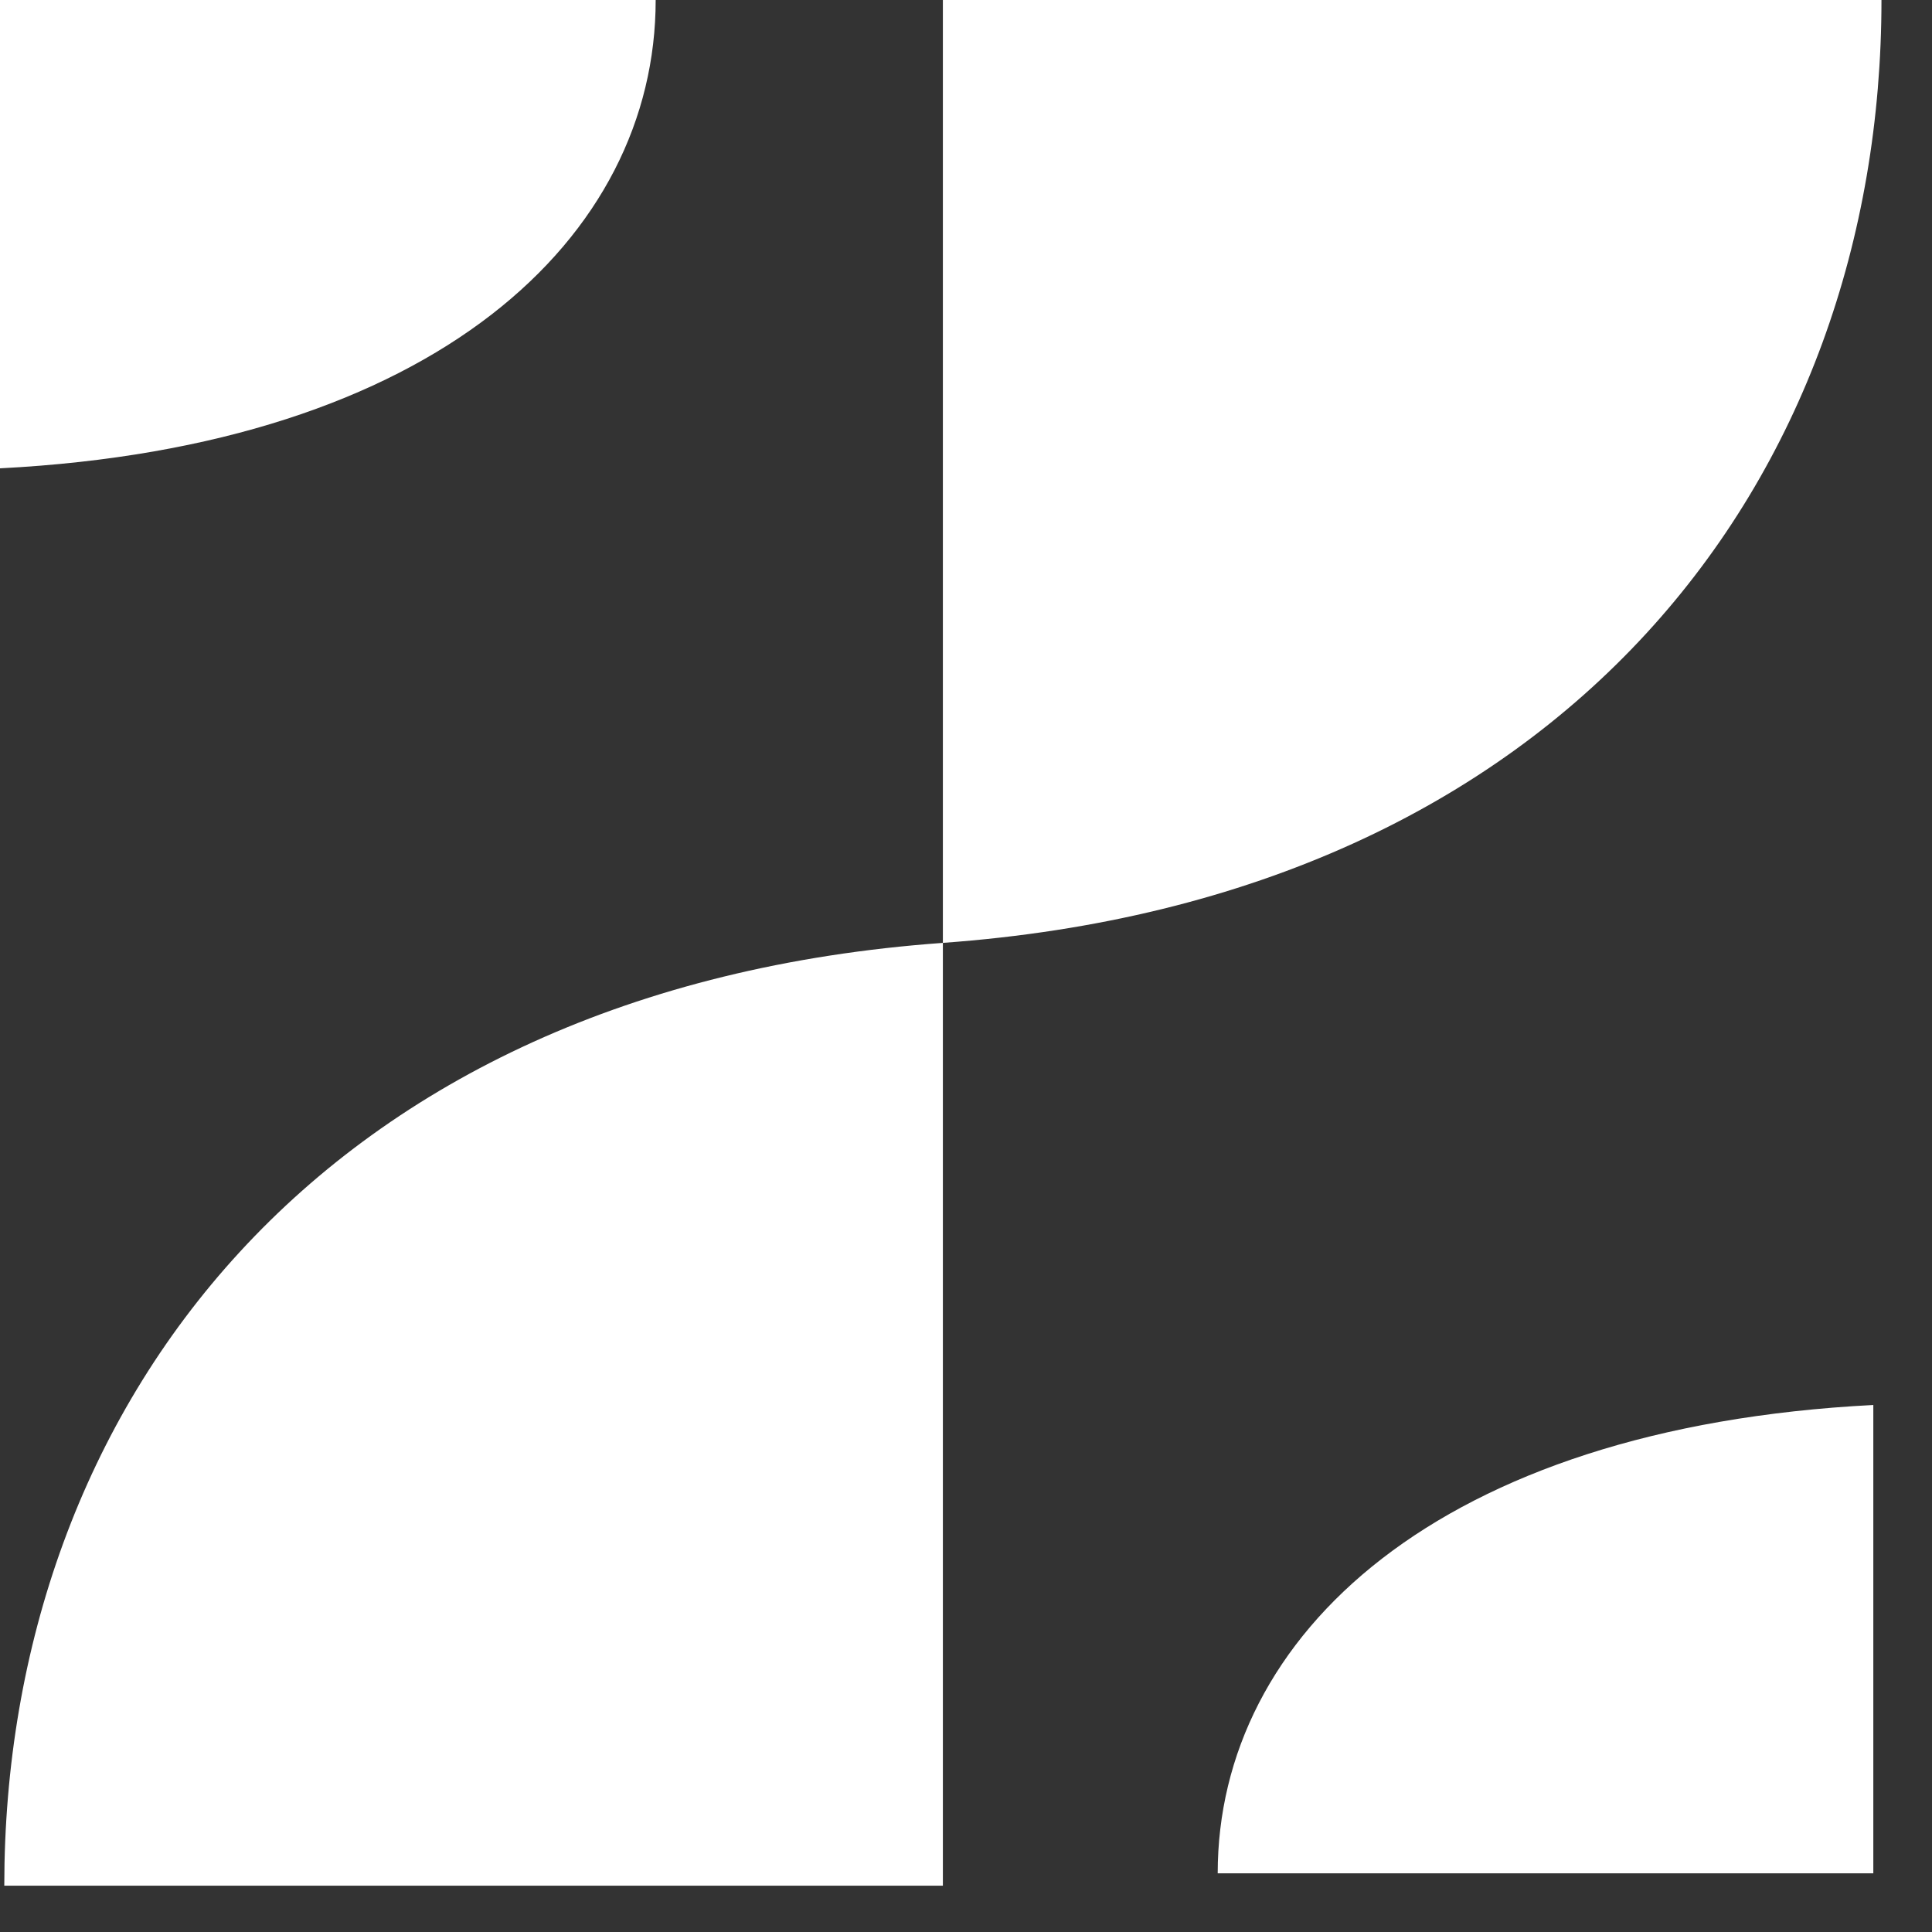
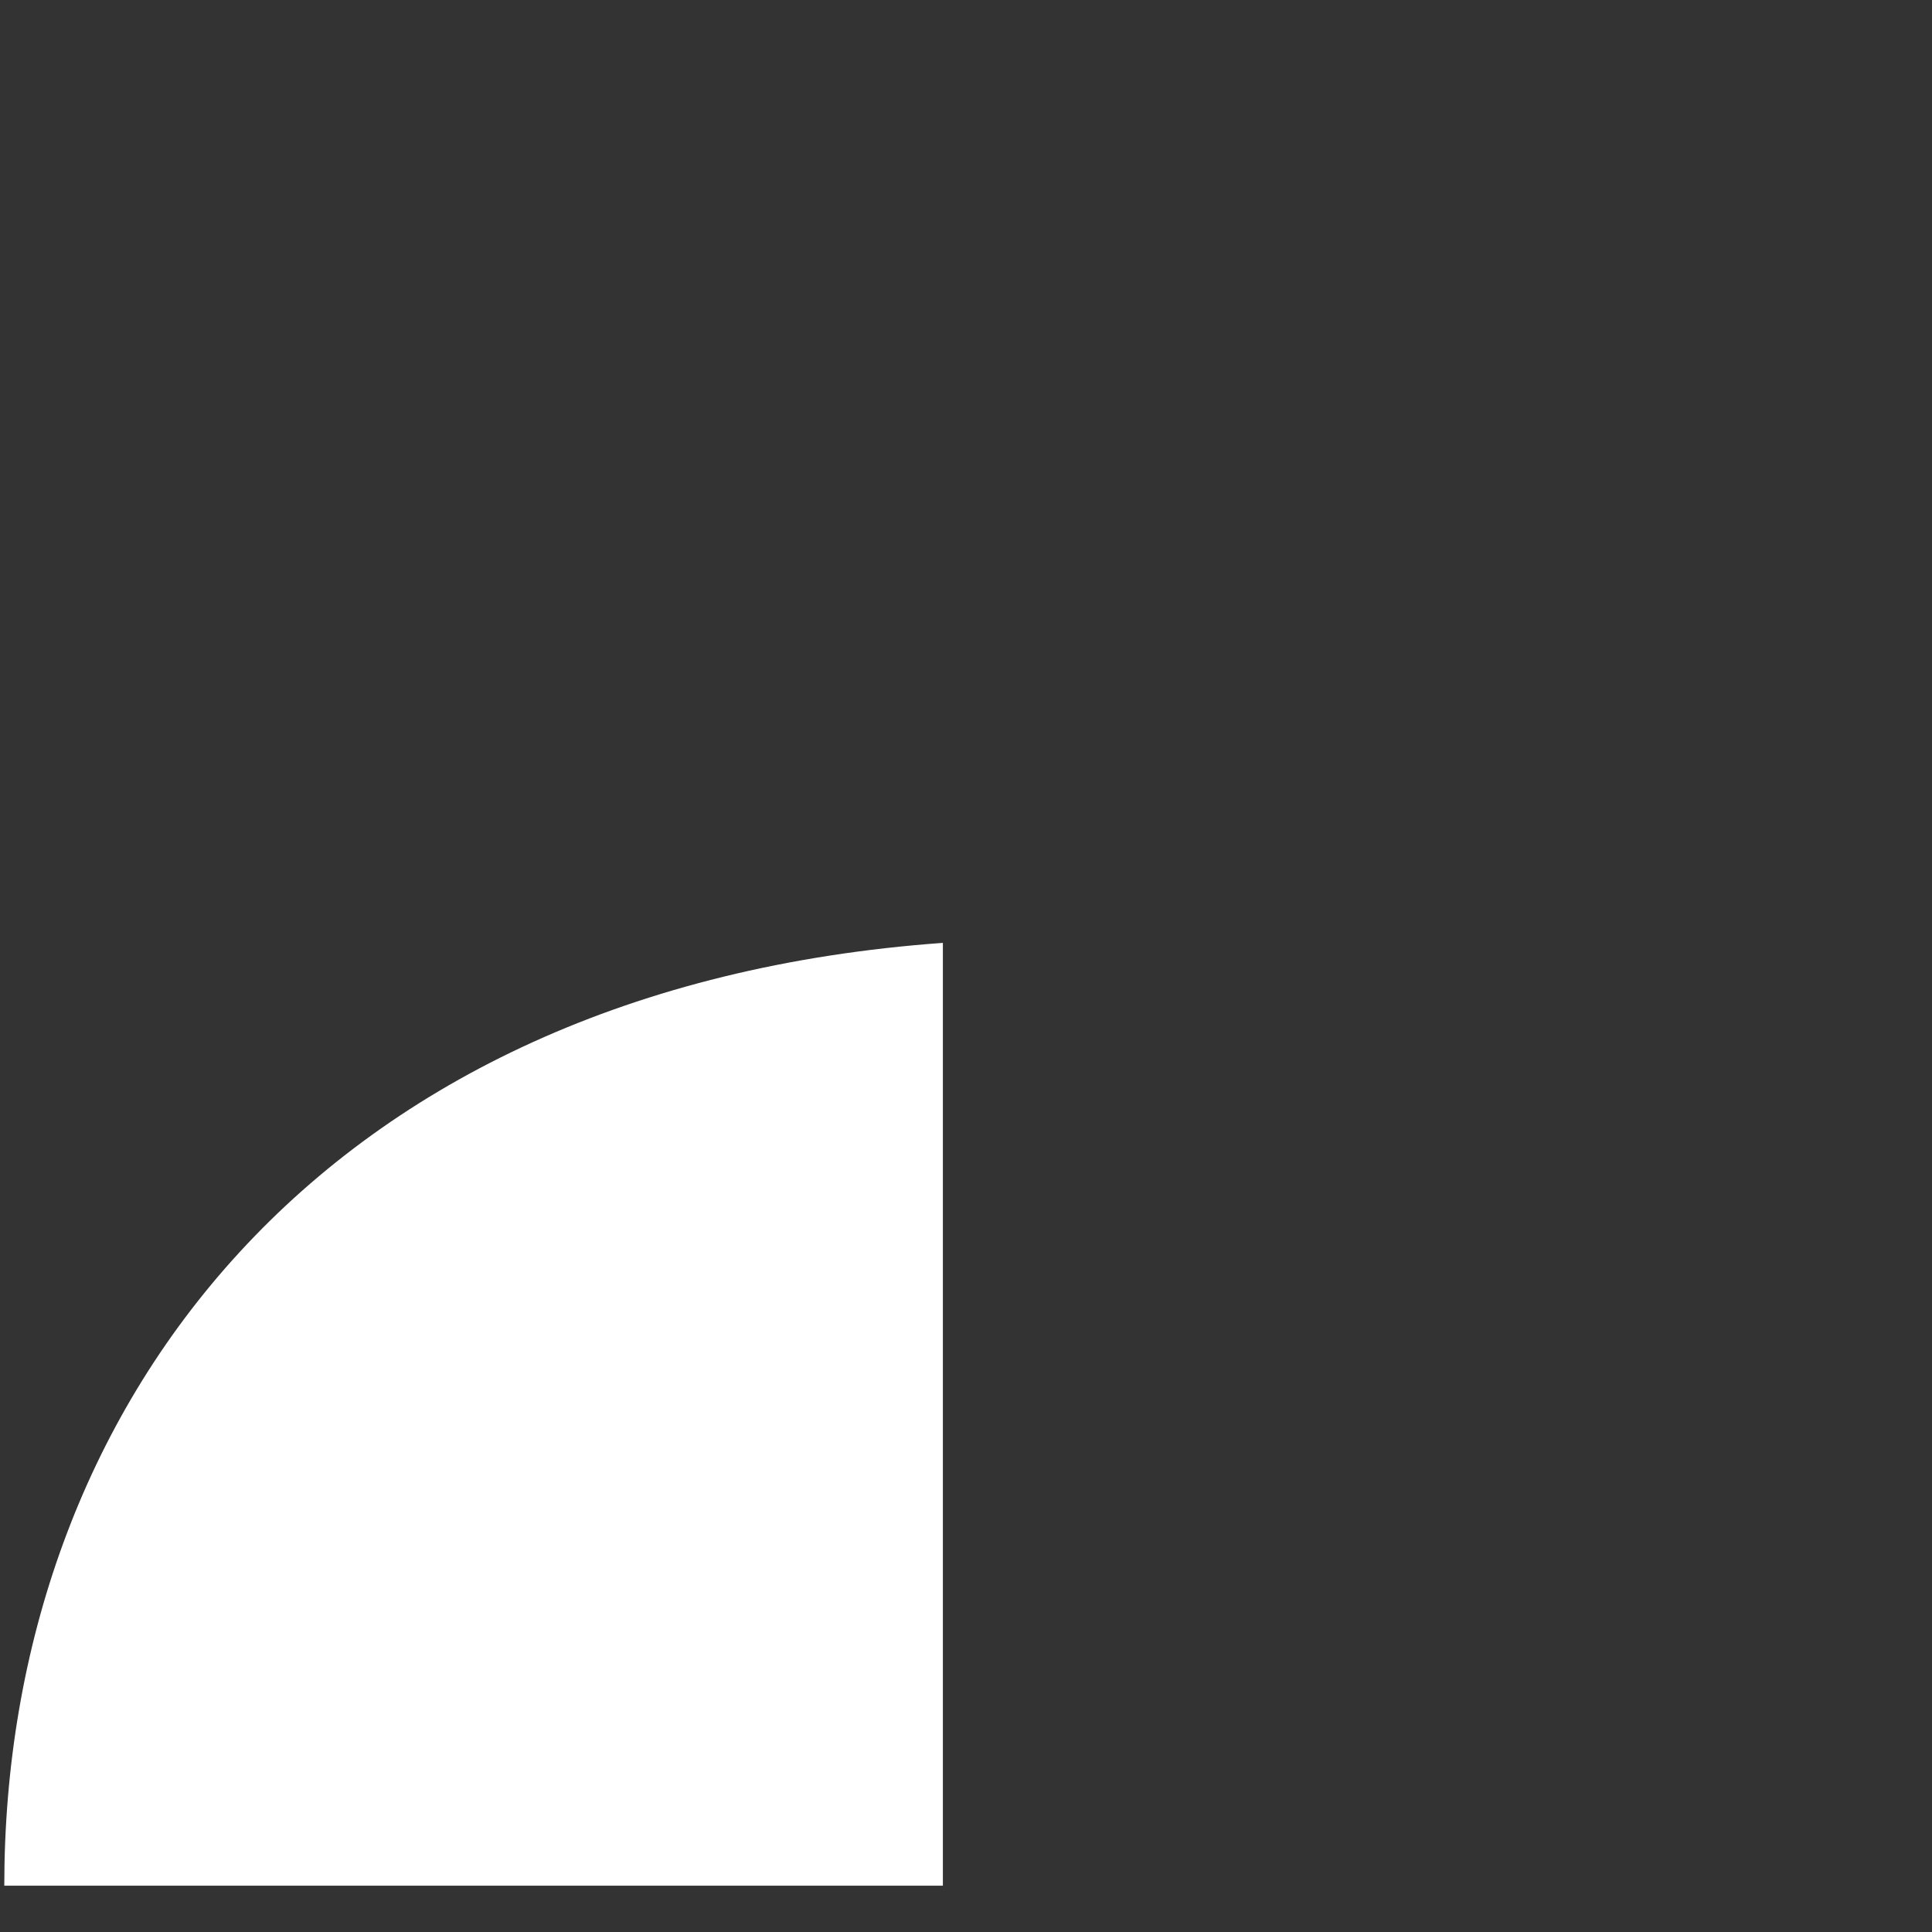
<svg xmlns="http://www.w3.org/2000/svg" width="32" height="32" viewBox="0 0 32 32" fill="none">
  <rect x="0" y="0" width="32" height="32" fill="#333333" stroke="none" />
-   <path d="M31.163 0C31.163 7.915 25.945 14.871 15.617 15.617V0H31.163Z" fill="white" />
-   <path d="M10.86 0C10.86 3.931 7.215 7.387 0 7.757V0H10.86Z" fill="white" />
  <path d="M0.071 31.233C0.071 23.319 5.289 16.362 15.617 15.617V31.233H0.071Z" fill="white" />
-   <path d="M20.169 31.028C20.169 27.096 23.813 23.641 31.028 23.271V31.028H20.169Z" fill="white" />
</svg>